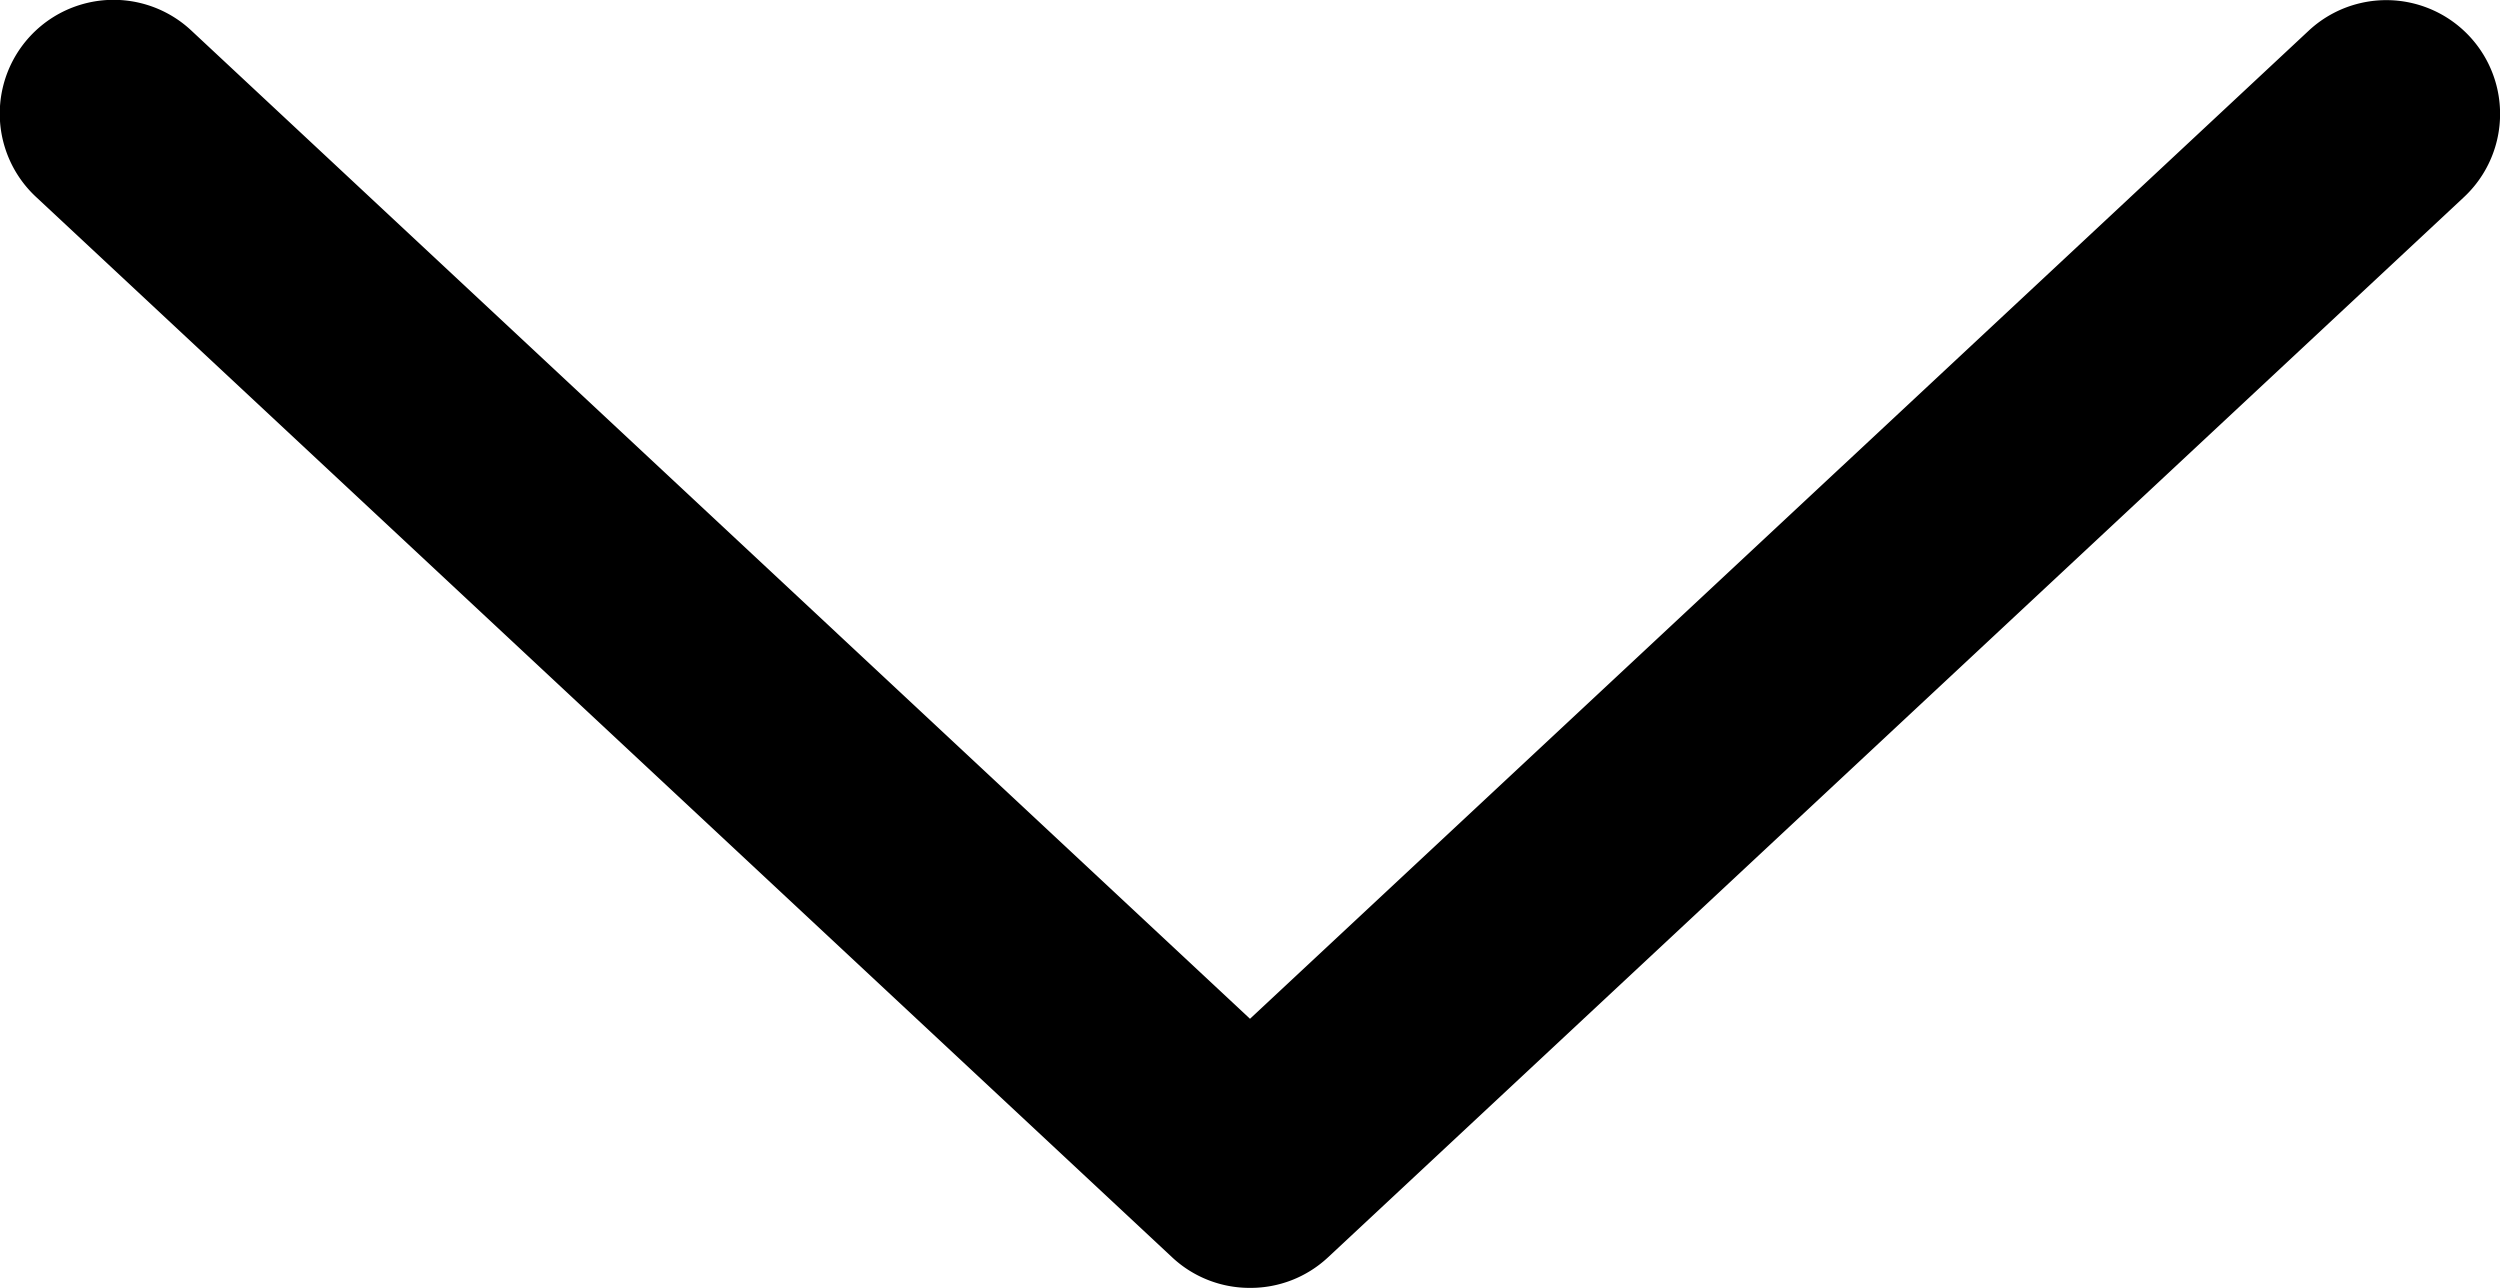
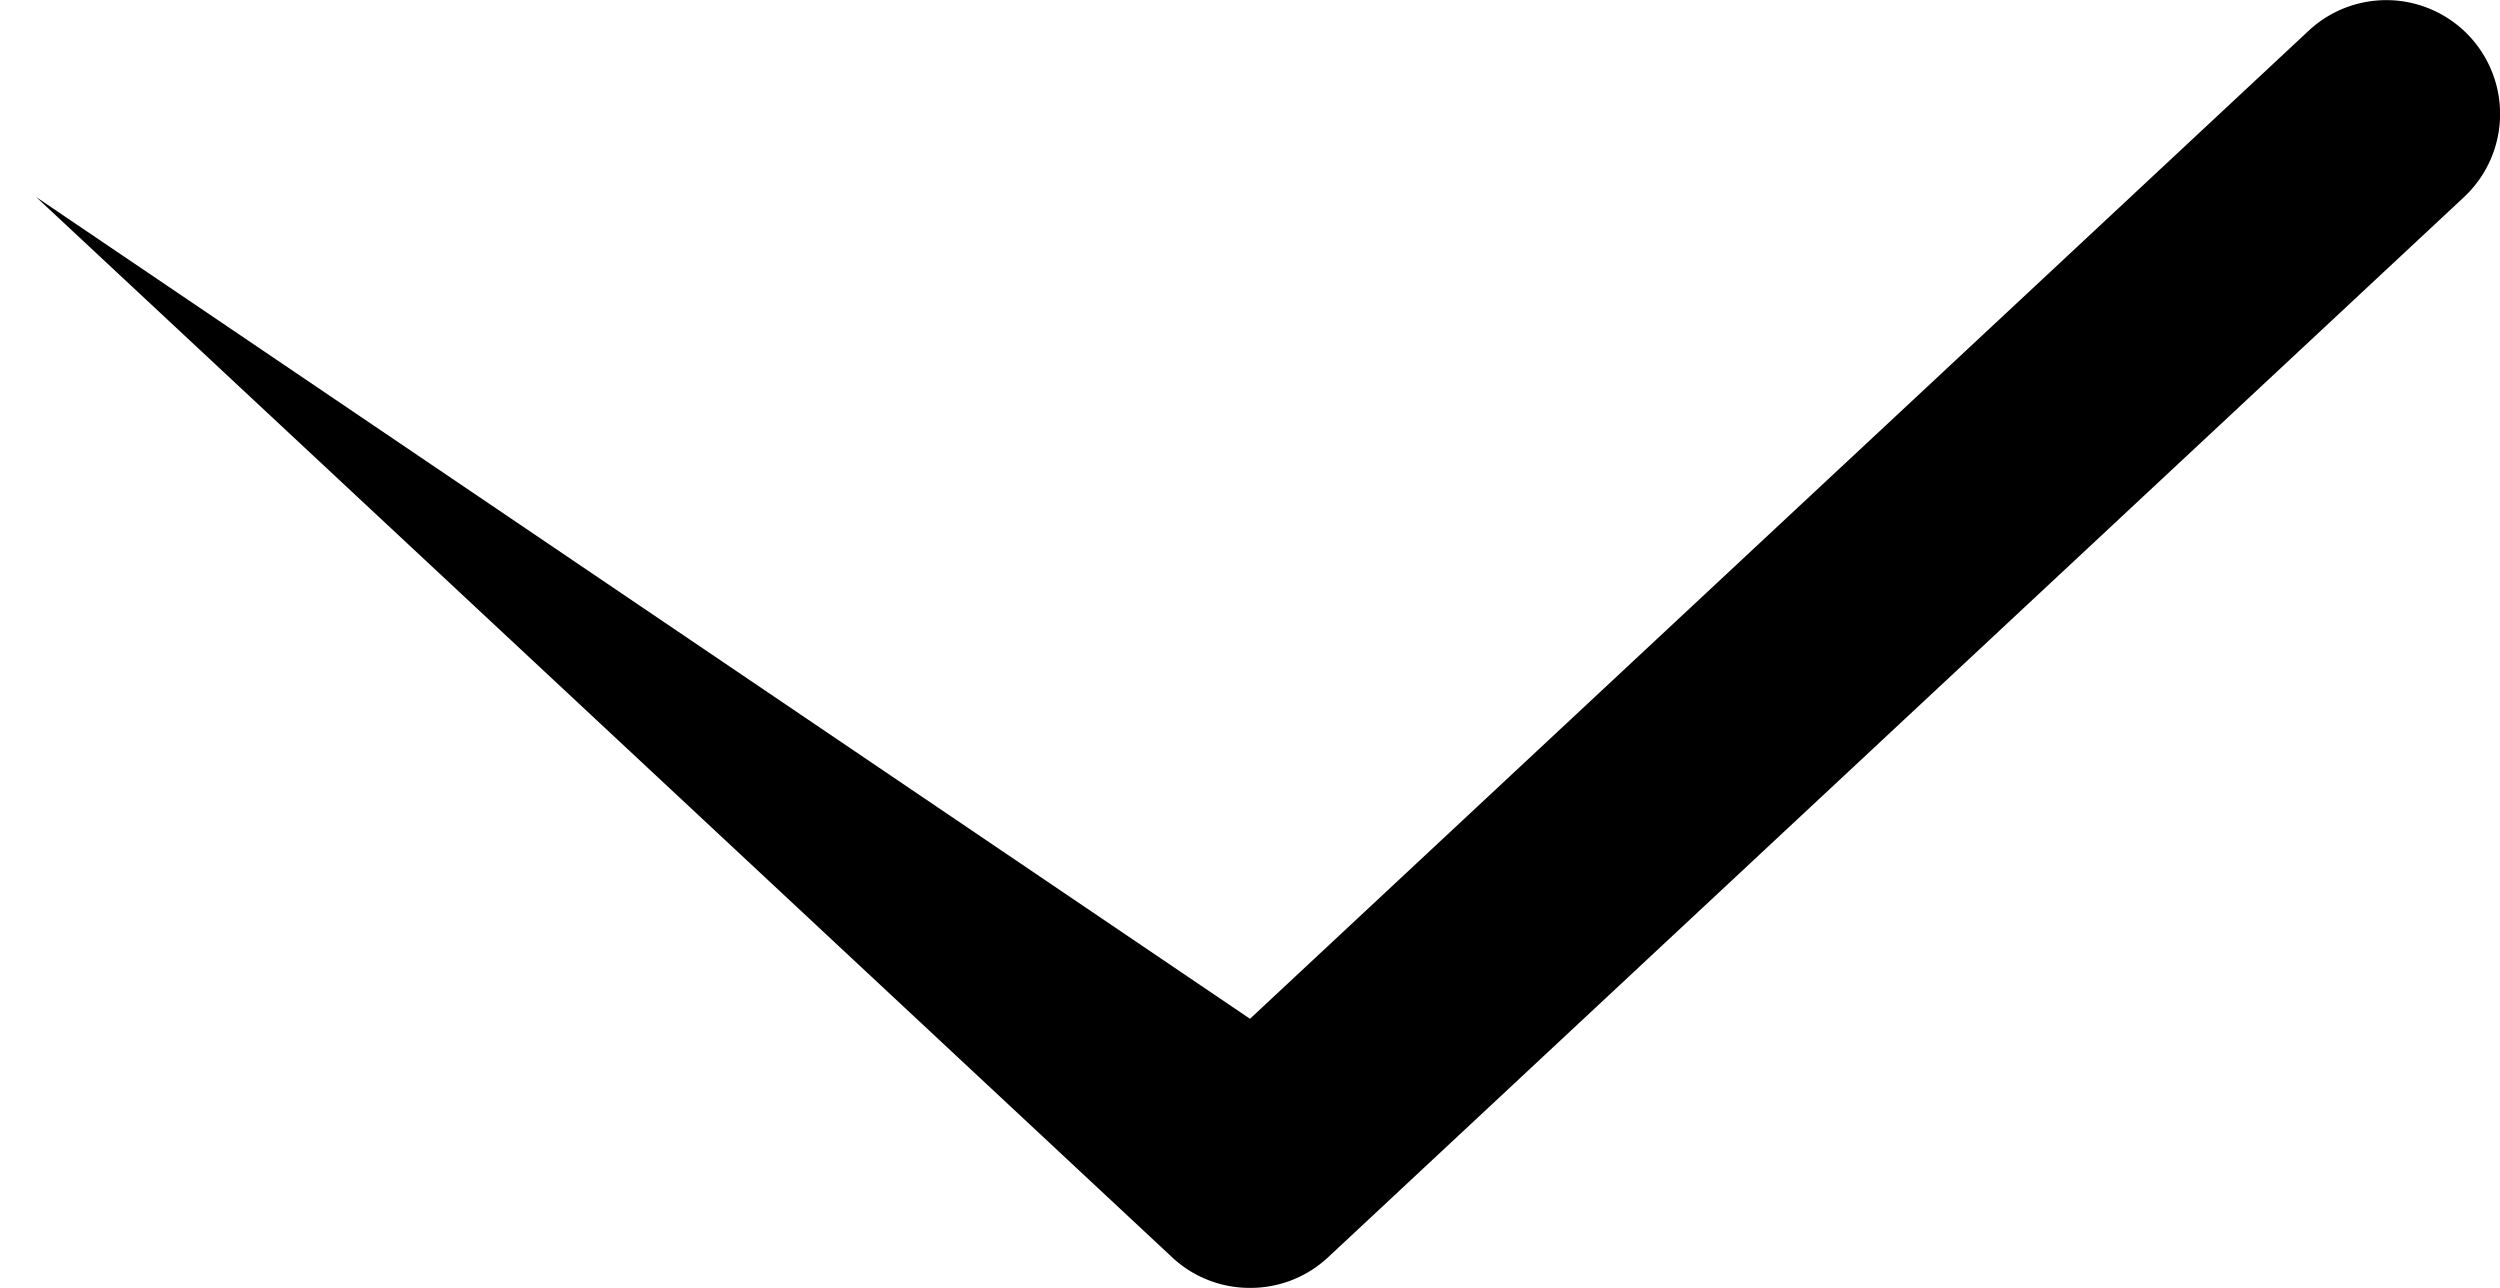
<svg xmlns="http://www.w3.org/2000/svg" width="16.5" height="8.5" viewBox="0 0 16.5 8.5">
-   <path d="M13.5,16.75a.748.748,0,0,1-.512-.2l-7.5-7a.75.75,0,0,1,1.023-1.1L13.5,14.974l6.988-6.522a.75.75,0,0,1,1.023,1.1l-7.5,7A.748.748,0,0,1,13.5,16.75Z" transform="translate(-5.25 -8.25)" />
+   <path d="M13.5,16.75a.748.748,0,0,1-.512-.2l-7.5-7L13.5,14.974l6.988-6.522a.75.75,0,0,1,1.023,1.1l-7.5,7A.748.748,0,0,1,13.5,16.75Z" transform="translate(-5.25 -8.25)" />
</svg>